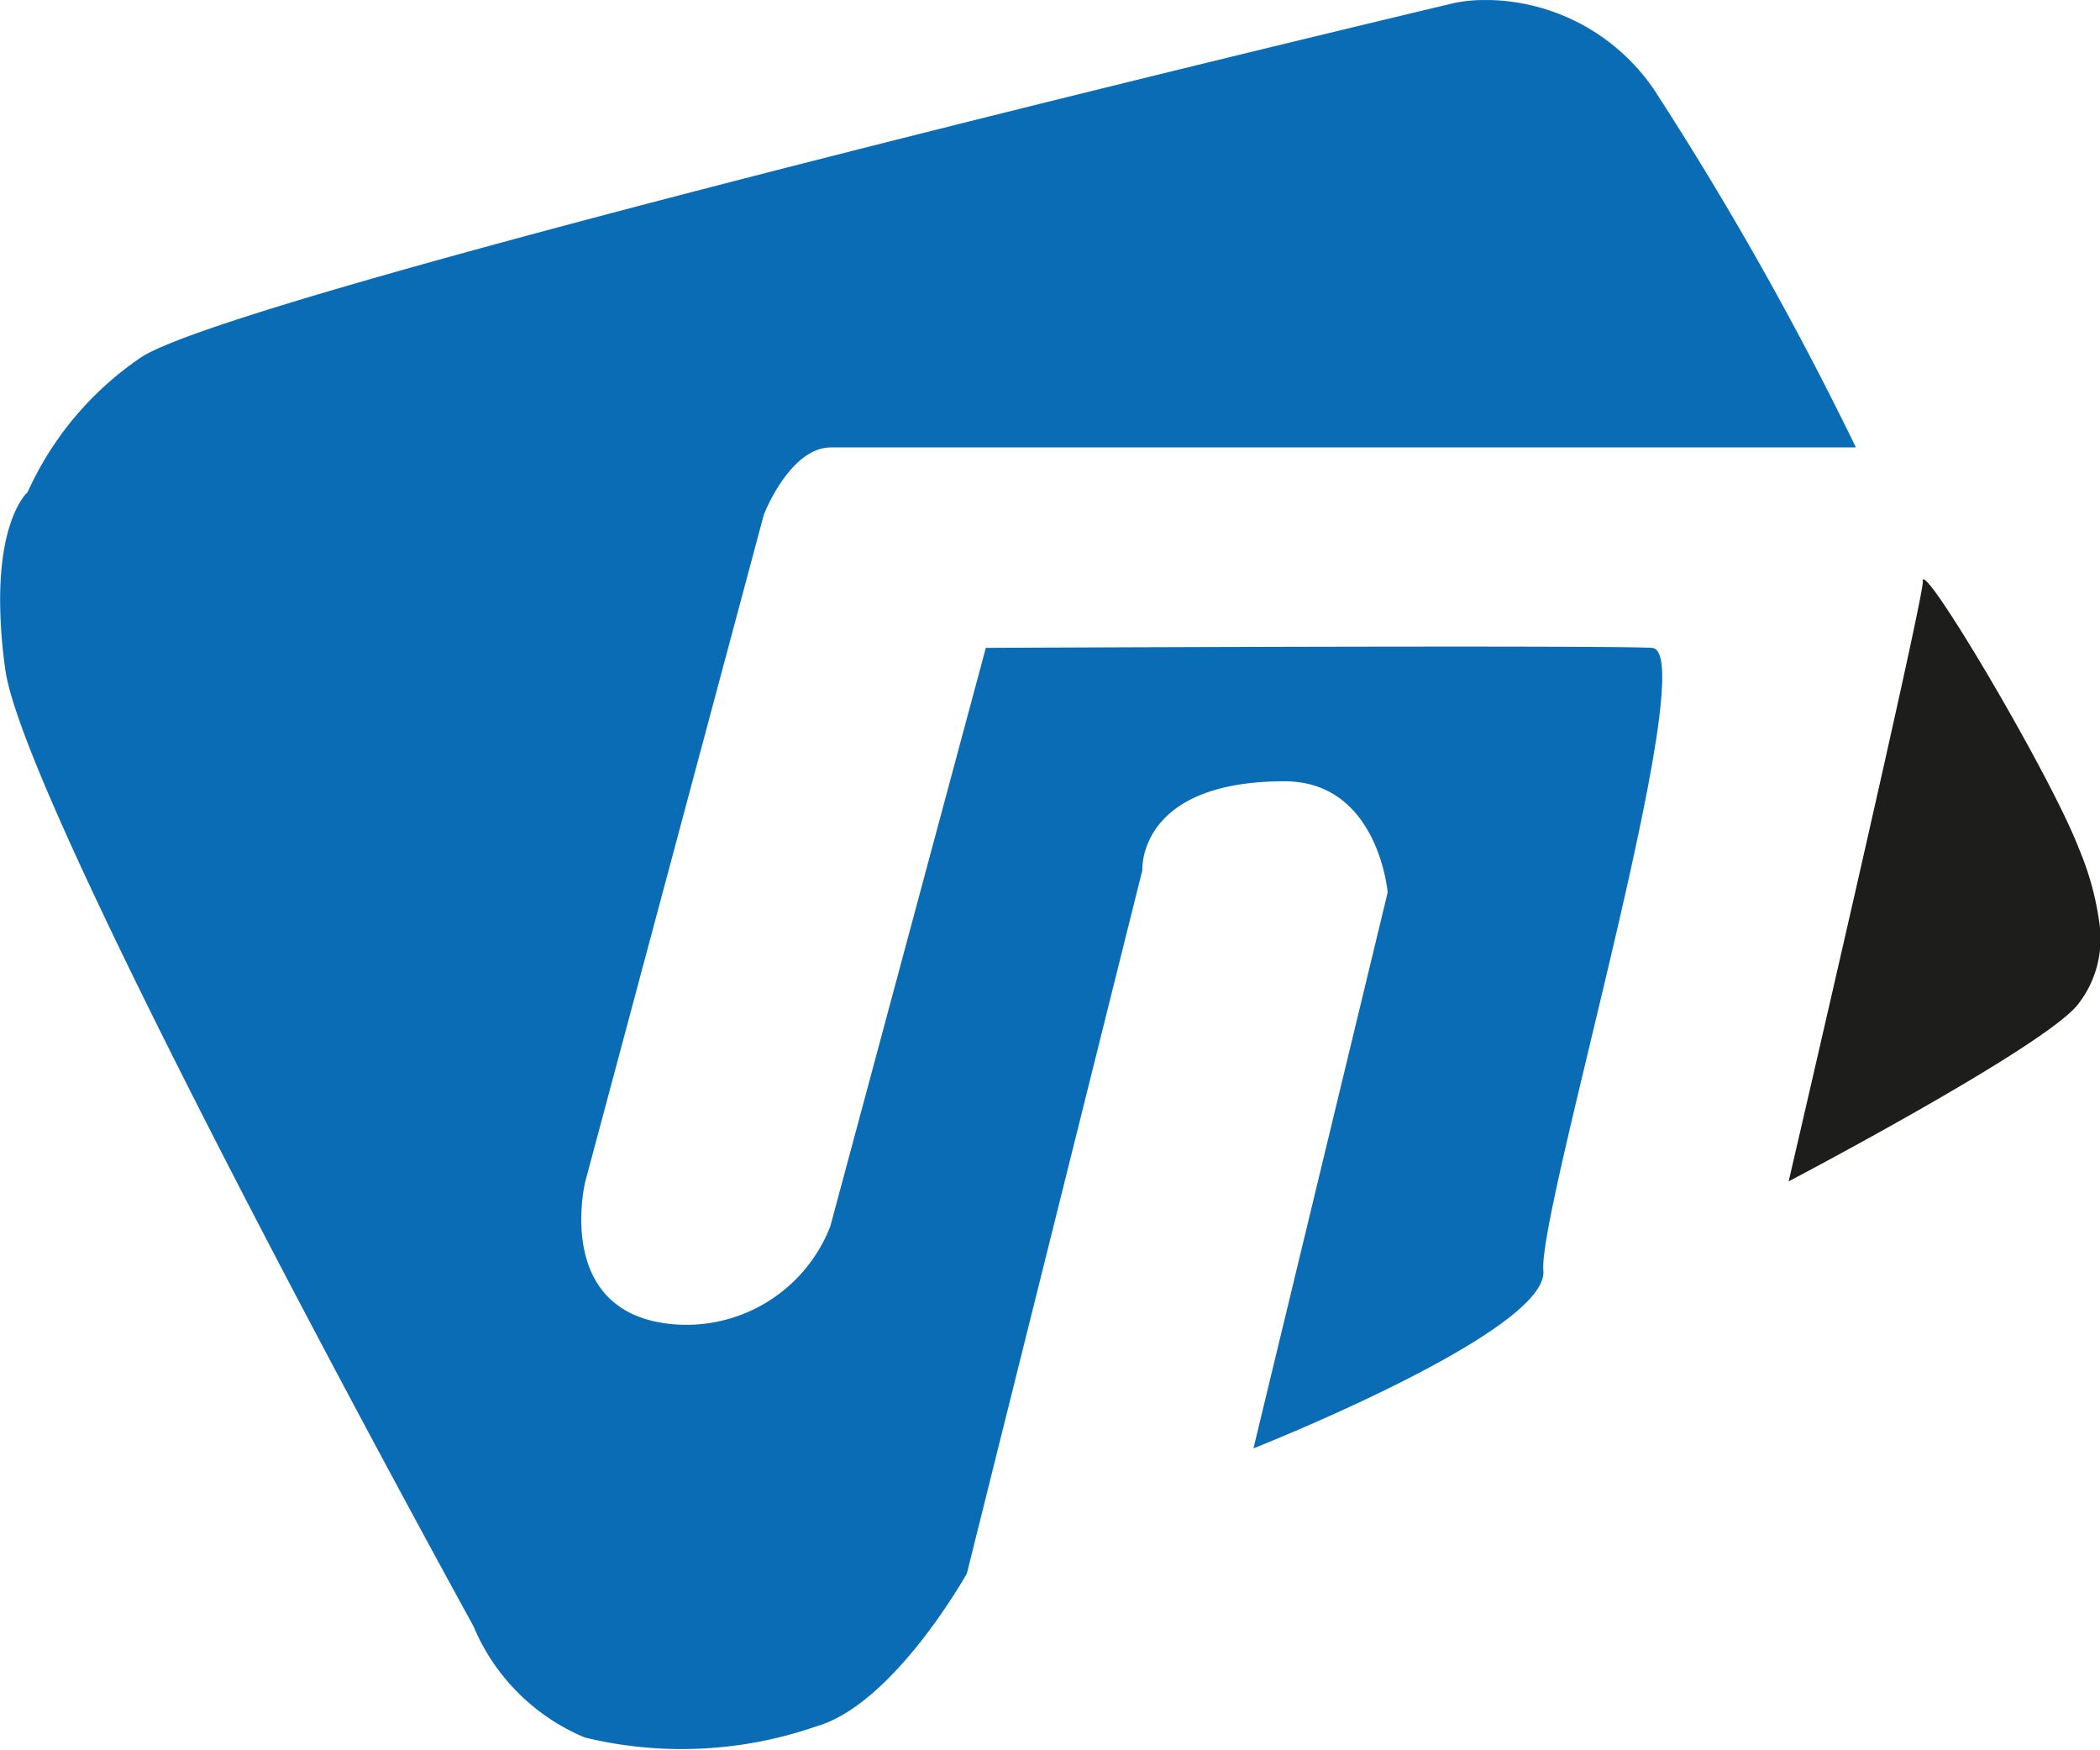
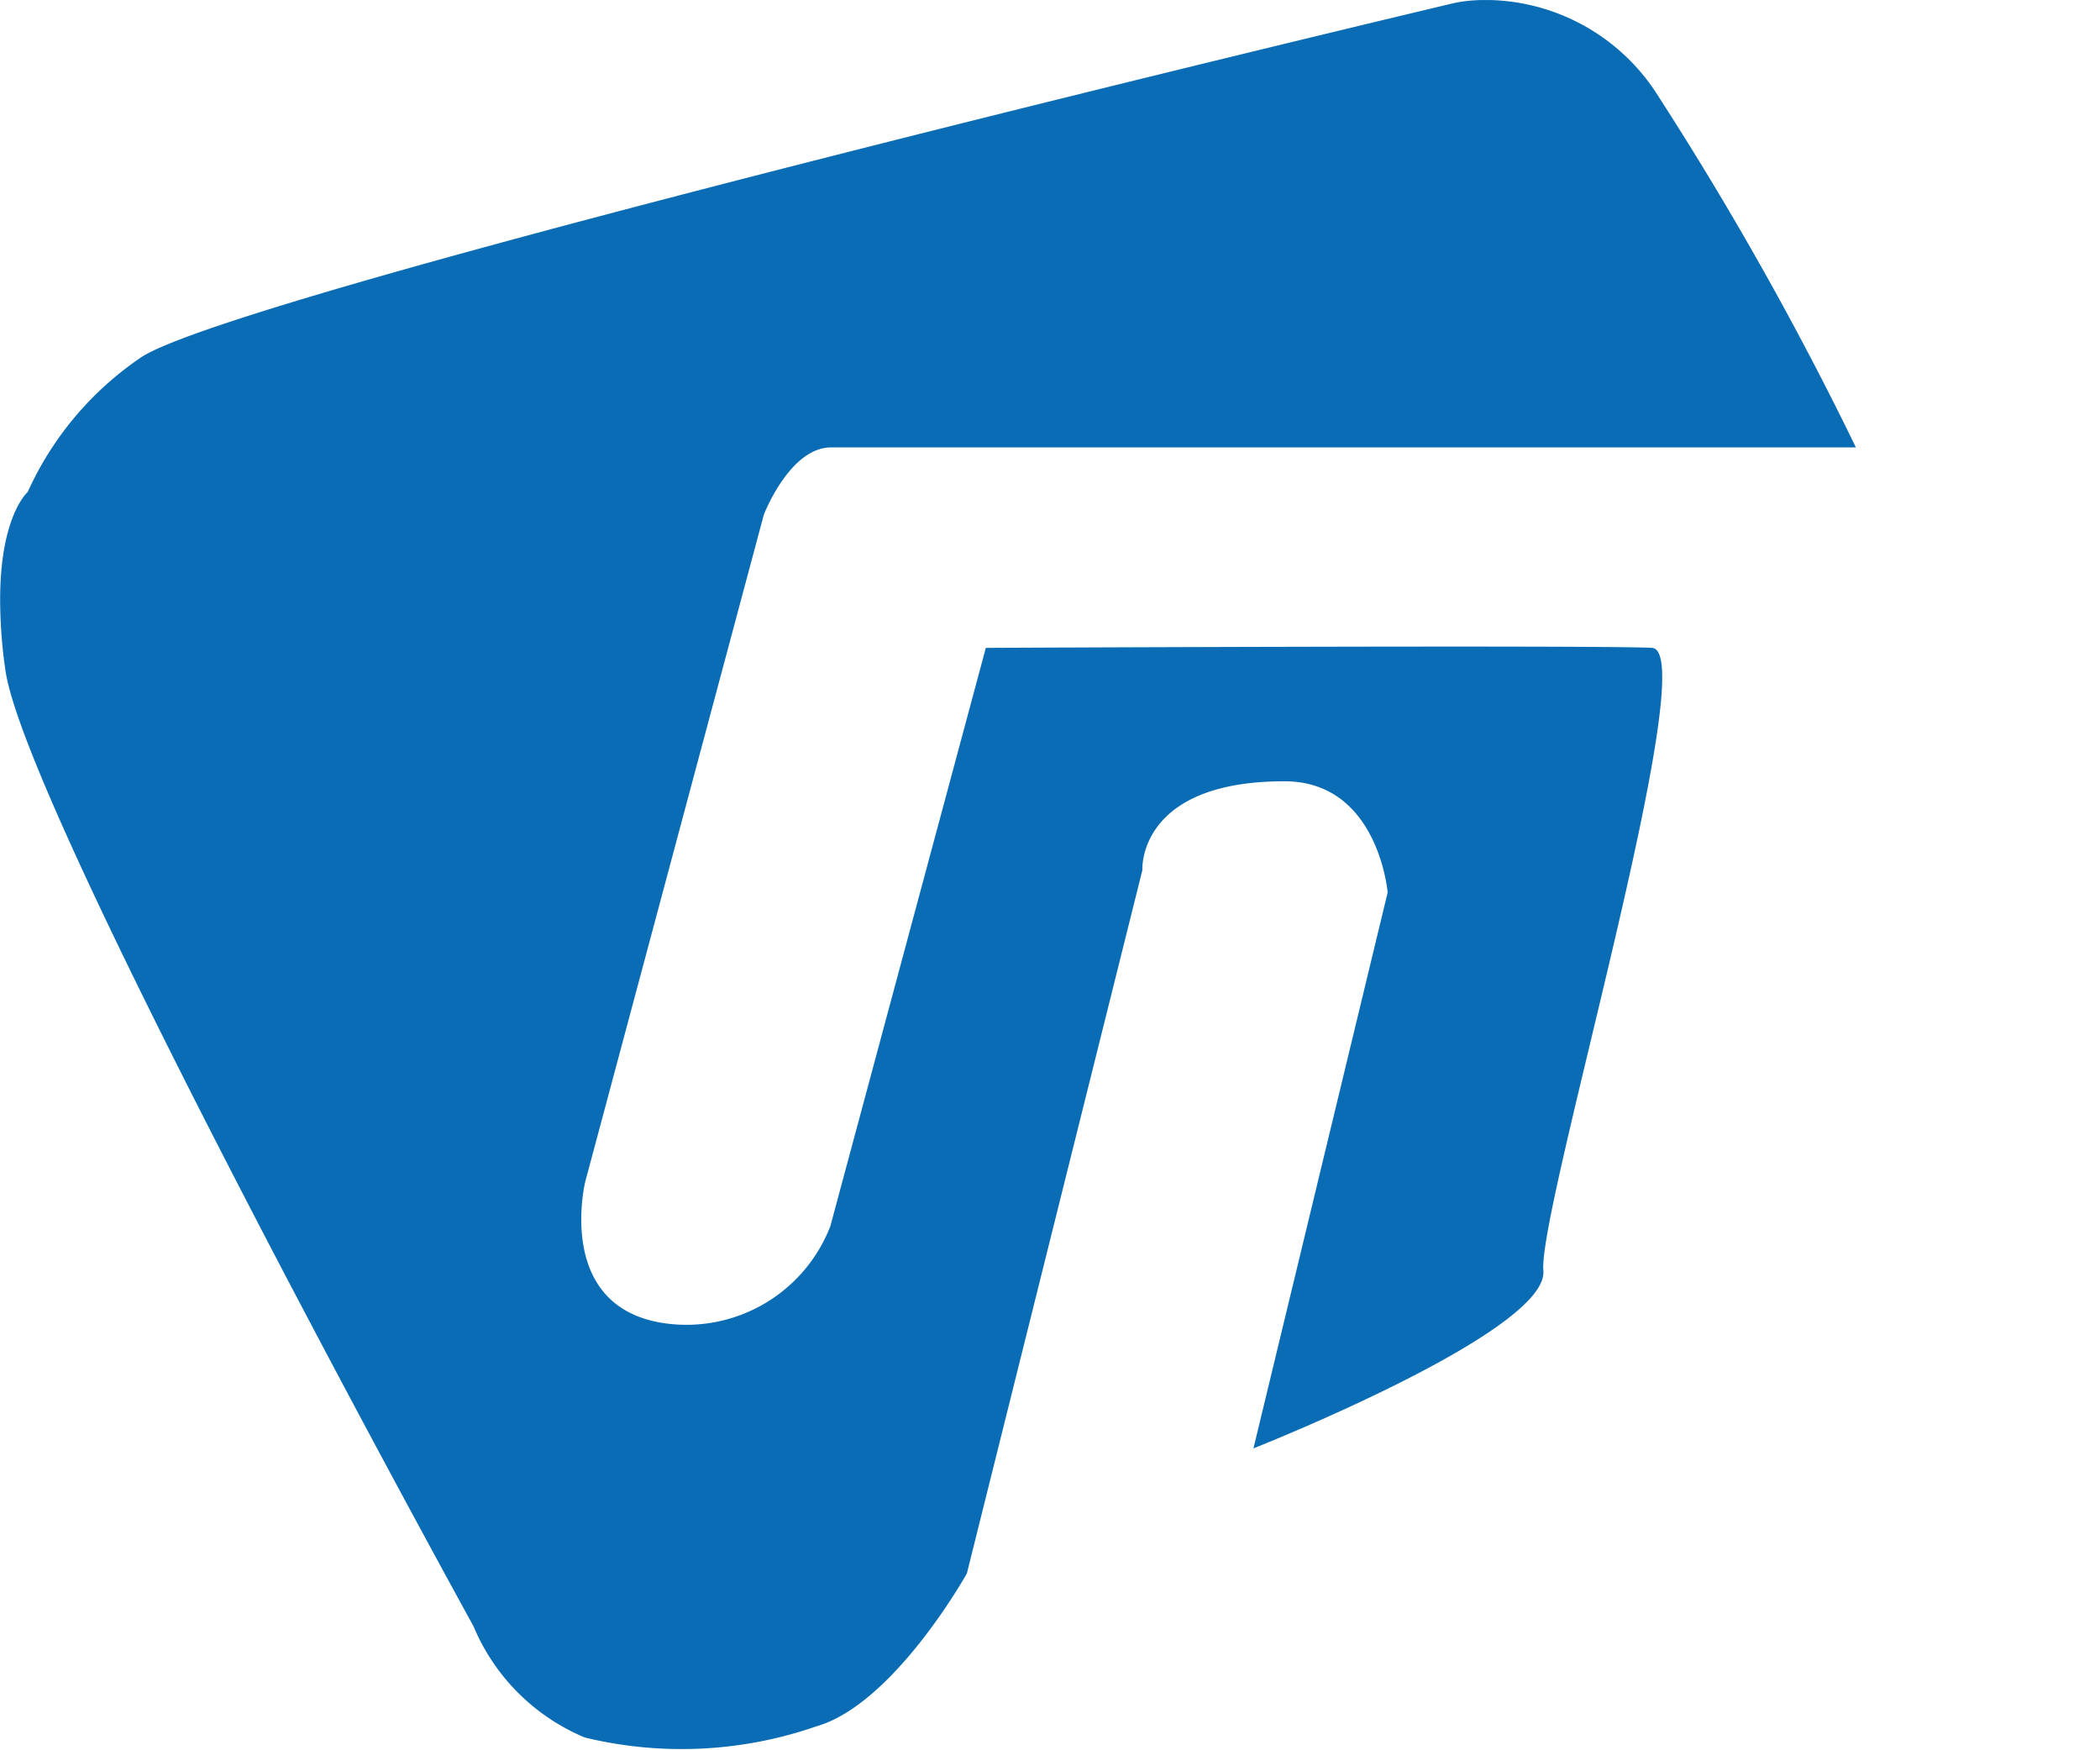
<svg xmlns="http://www.w3.org/2000/svg" width="43.215" height="36" viewBox="0 0 43.215 36">
  <g id="Grupo_2467" data-name="Grupo 2467" transform="translate(-2169.855 151.115)">
    <path id="Caminho_496" data-name="Caminho 496" d="M86.633,13.785c.4,2.918,9.632,19.673,9.632,19.673a4.261,4.261,0,0,0,2.293,2.291,8.459,8.459,0,0,0,4.761-.229c1.6-.456,3.1-3.147,3.1-3.147l3.611-14.47s-.111-1.829,2.923-1.829c1.934,0,2.125,2.288,2.125,2.288L112.316,29.8s6.079-2.4,5.966-3.658,3.316-12.754,2.235-12.813-13.708,0-13.708,0l-3.2,11.9a3.176,3.176,0,0,1-3.385,2c-2.3-.312-1.658-2.918-1.658-2.918l3.675-13.724s.533-1.382,1.382-1.382h21.091a68.546,68.546,0,0,0-4.128-7.322A4.211,4.211,0,0,0,117.2,0h-.185a3.006,3.006,0,0,0-.553.058s-25.3,6-27.078,7.322a6.644,6.644,0,0,0-2.293,2.744s-.572.489-.566,2.238a10.191,10.191,0,0,0,.108,1.423" transform="translate(2083.333 -151.114)" fill="#096cb5" fill-rule="evenodd" />
-     <path id="Caminho_497" data-name="Caminho 497" d="M111.837,7.339c0,.456-2.763,12.351-2.763,12.351s5.336-2.8,5.966-3.658a2.175,2.175,0,0,0,.442-1.125v-.423a5.99,5.99,0,0,0-.442-1.658c-.572-1.489-3.211-5.949-3.211-5.49" transform="translate(2097.589 -146.498)" fill="#1d1d1b" fill-rule="evenodd" />
  </g>
</svg>